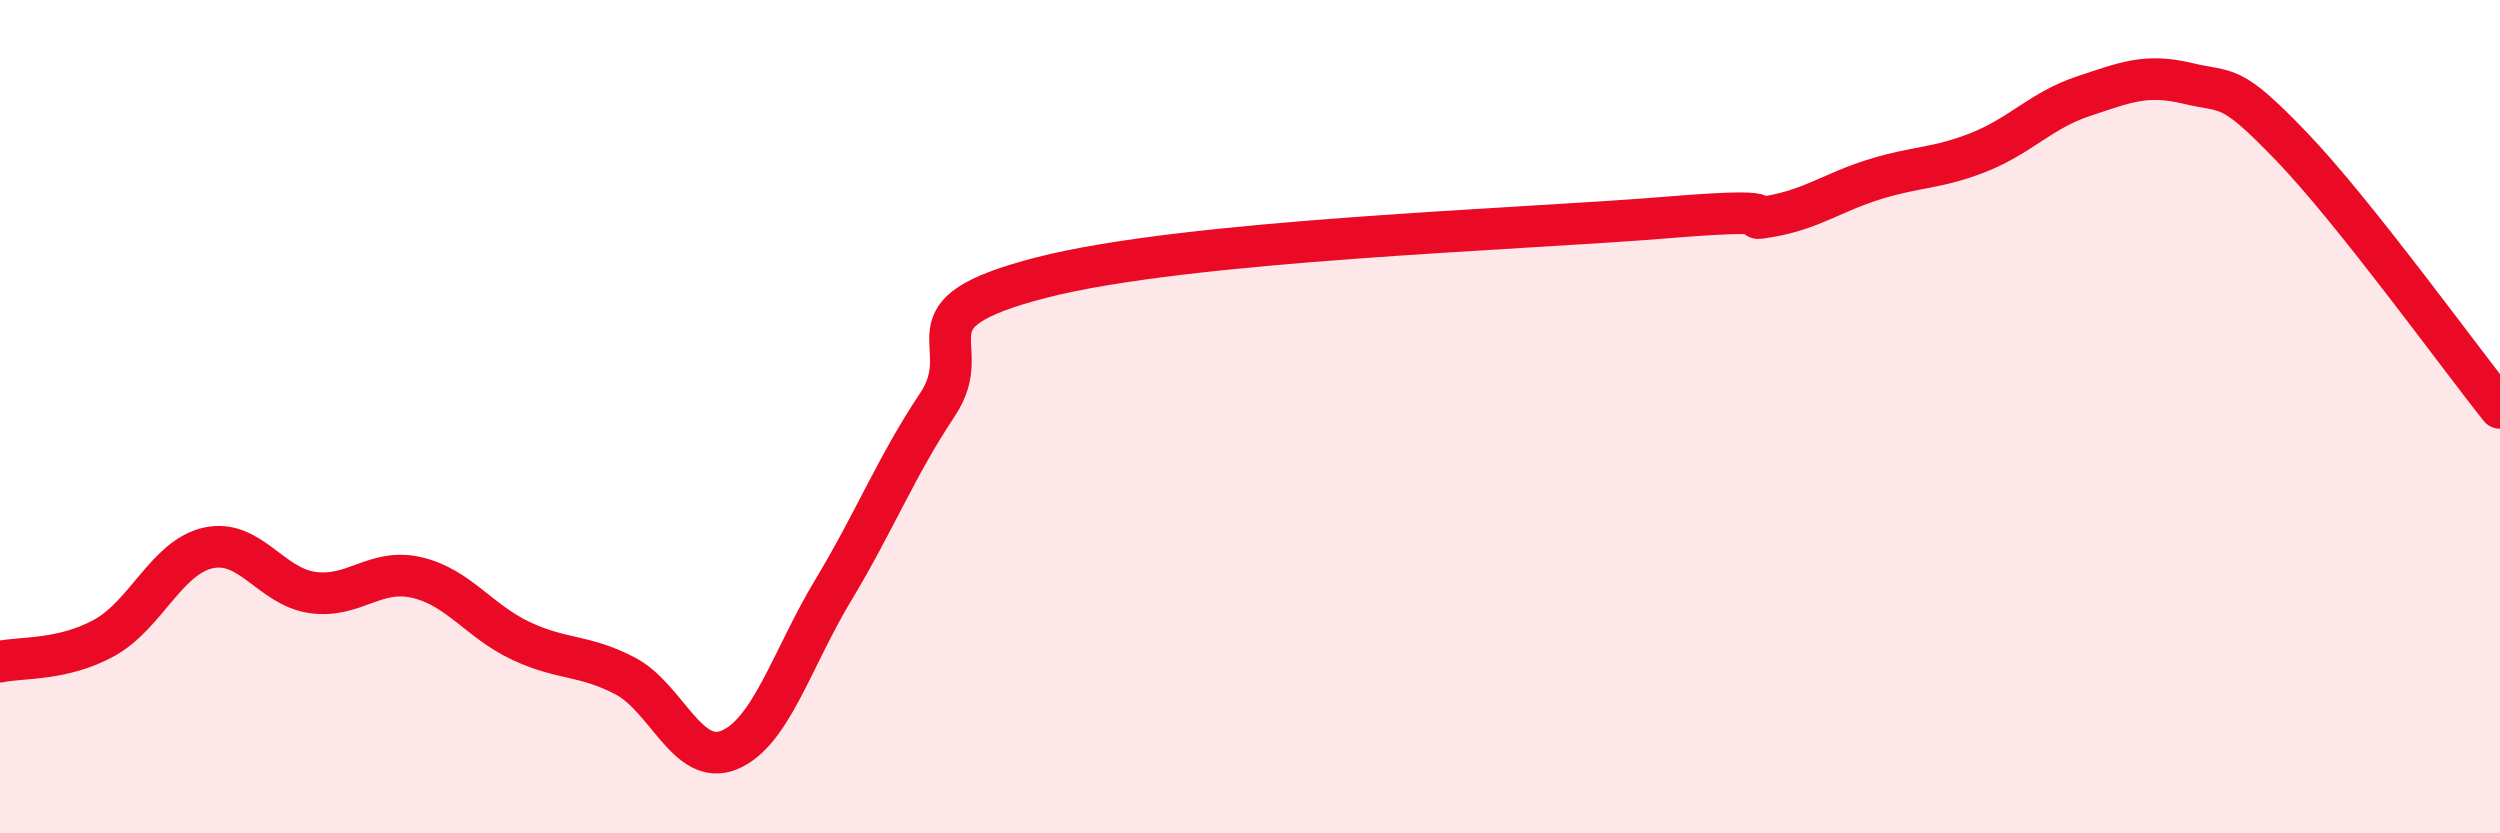
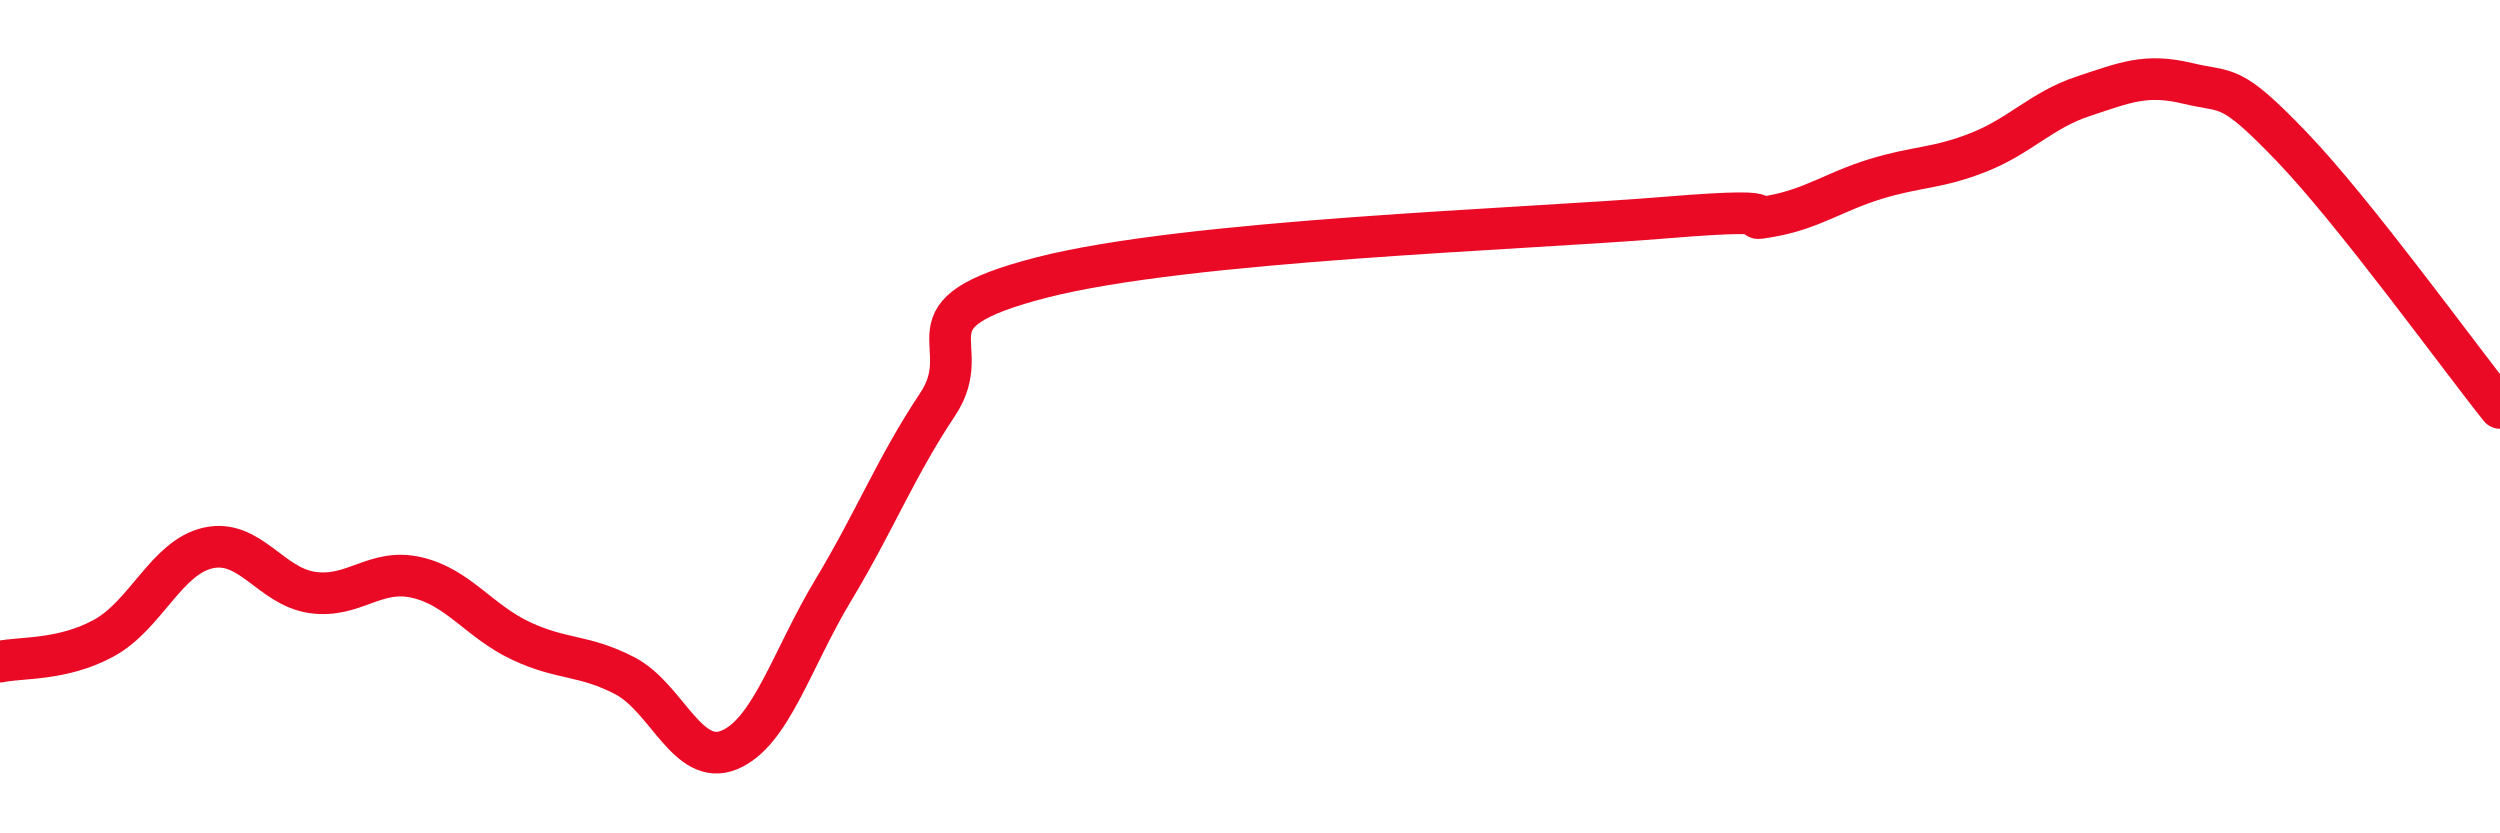
<svg xmlns="http://www.w3.org/2000/svg" width="60" height="20" viewBox="0 0 60 20">
-   <path d="M 0,15.88 C 0.5,15.77 1.5,15.86 2.5,15.31 C 3.5,14.76 4,13.37 5,13.15 C 6,12.93 6.5,14.08 7.5,14.22 C 8.5,14.36 9,13.63 10,13.86 C 11,14.09 11.5,14.91 12.5,15.38 C 13.5,15.85 14,15.7 15,16.22 C 16,16.74 16.5,18.41 17.5,18 C 18.5,17.59 19,15.82 20,14.16 C 21,12.5 21.5,11.21 22.5,9.71 C 23.5,8.21 21.5,7.56 25,6.66 C 28.5,5.76 36.5,5.51 40,5.22 C 43.5,4.93 41.5,5.37 42.5,5.19 C 43.5,5.01 44,4.61 45,4.3 C 46,3.99 46.5,4.05 47.5,3.65 C 48.5,3.25 49,2.64 50,2.31 C 51,1.98 51.5,1.76 52.5,2 C 53.5,2.24 53.5,1.96 55,3.52 C 56.5,5.08 59,8.54 60,9.79L60 20L0 20Z" fill="#EB0A25" opacity="0.1" stroke-linecap="round" stroke-linejoin="round" />
  <path d="M 0,15.88 C 0.5,15.77 1.5,15.86 2.5,15.31 C 3.5,14.76 4,13.37 5,13.15 C 6,12.93 6.5,14.08 7.5,14.22 C 8.5,14.36 9,13.63 10,13.86 C 11,14.09 11.5,14.91 12.5,15.38 C 13.5,15.85 14,15.7 15,16.22 C 16,16.74 16.5,18.41 17.5,18 C 18.5,17.59 19,15.82 20,14.16 C 21,12.5 21.5,11.21 22.5,9.71 C 23.5,8.21 21.5,7.56 25,6.66 C 28.5,5.76 36.5,5.51 40,5.22 C 43.5,4.93 41.5,5.37 42.5,5.19 C 43.5,5.01 44,4.61 45,4.3 C 46,3.99 46.5,4.05 47.5,3.65 C 48.5,3.25 49,2.64 50,2.31 C 51,1.98 51.5,1.76 52.5,2 C 53.5,2.24 53.5,1.96 55,3.52 C 56.5,5.08 59,8.54 60,9.79" stroke="#EB0A25" stroke-width="1" fill="none" stroke-linecap="round" stroke-linejoin="round" />
</svg>